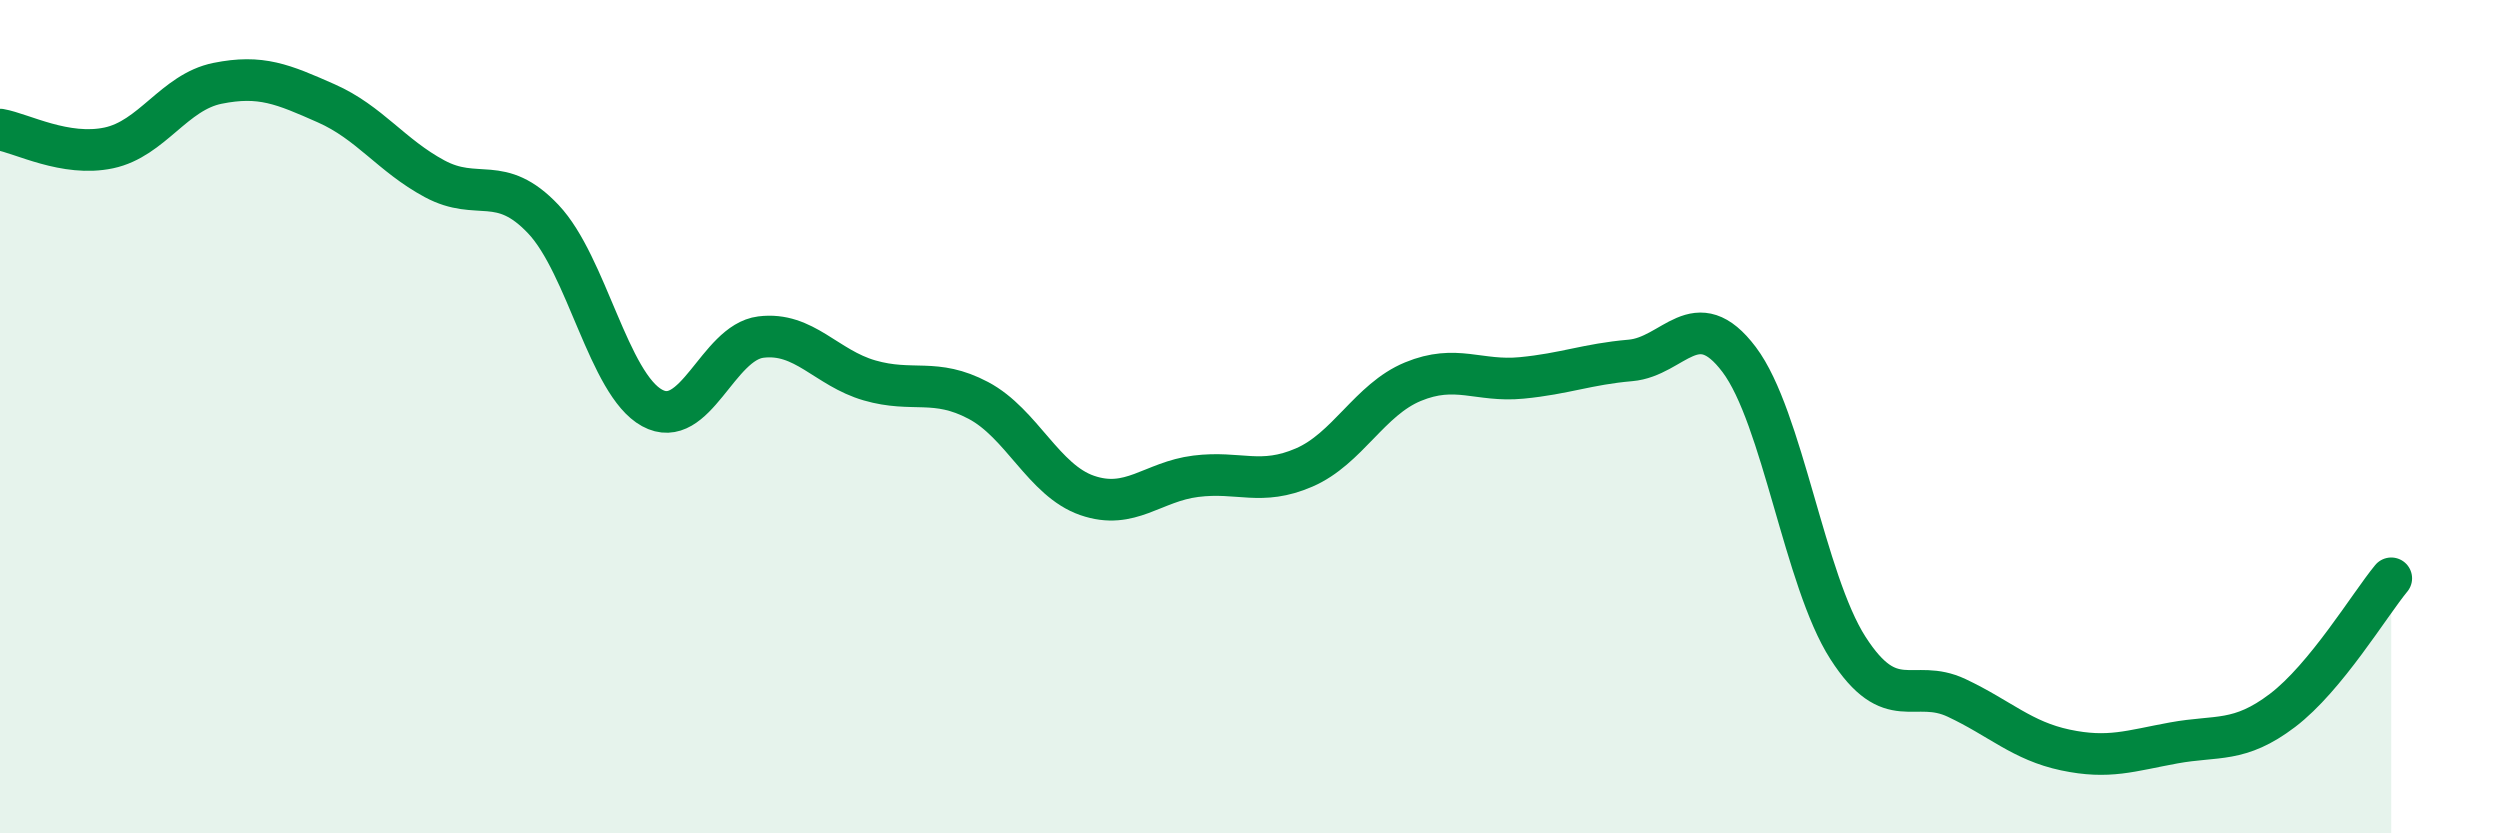
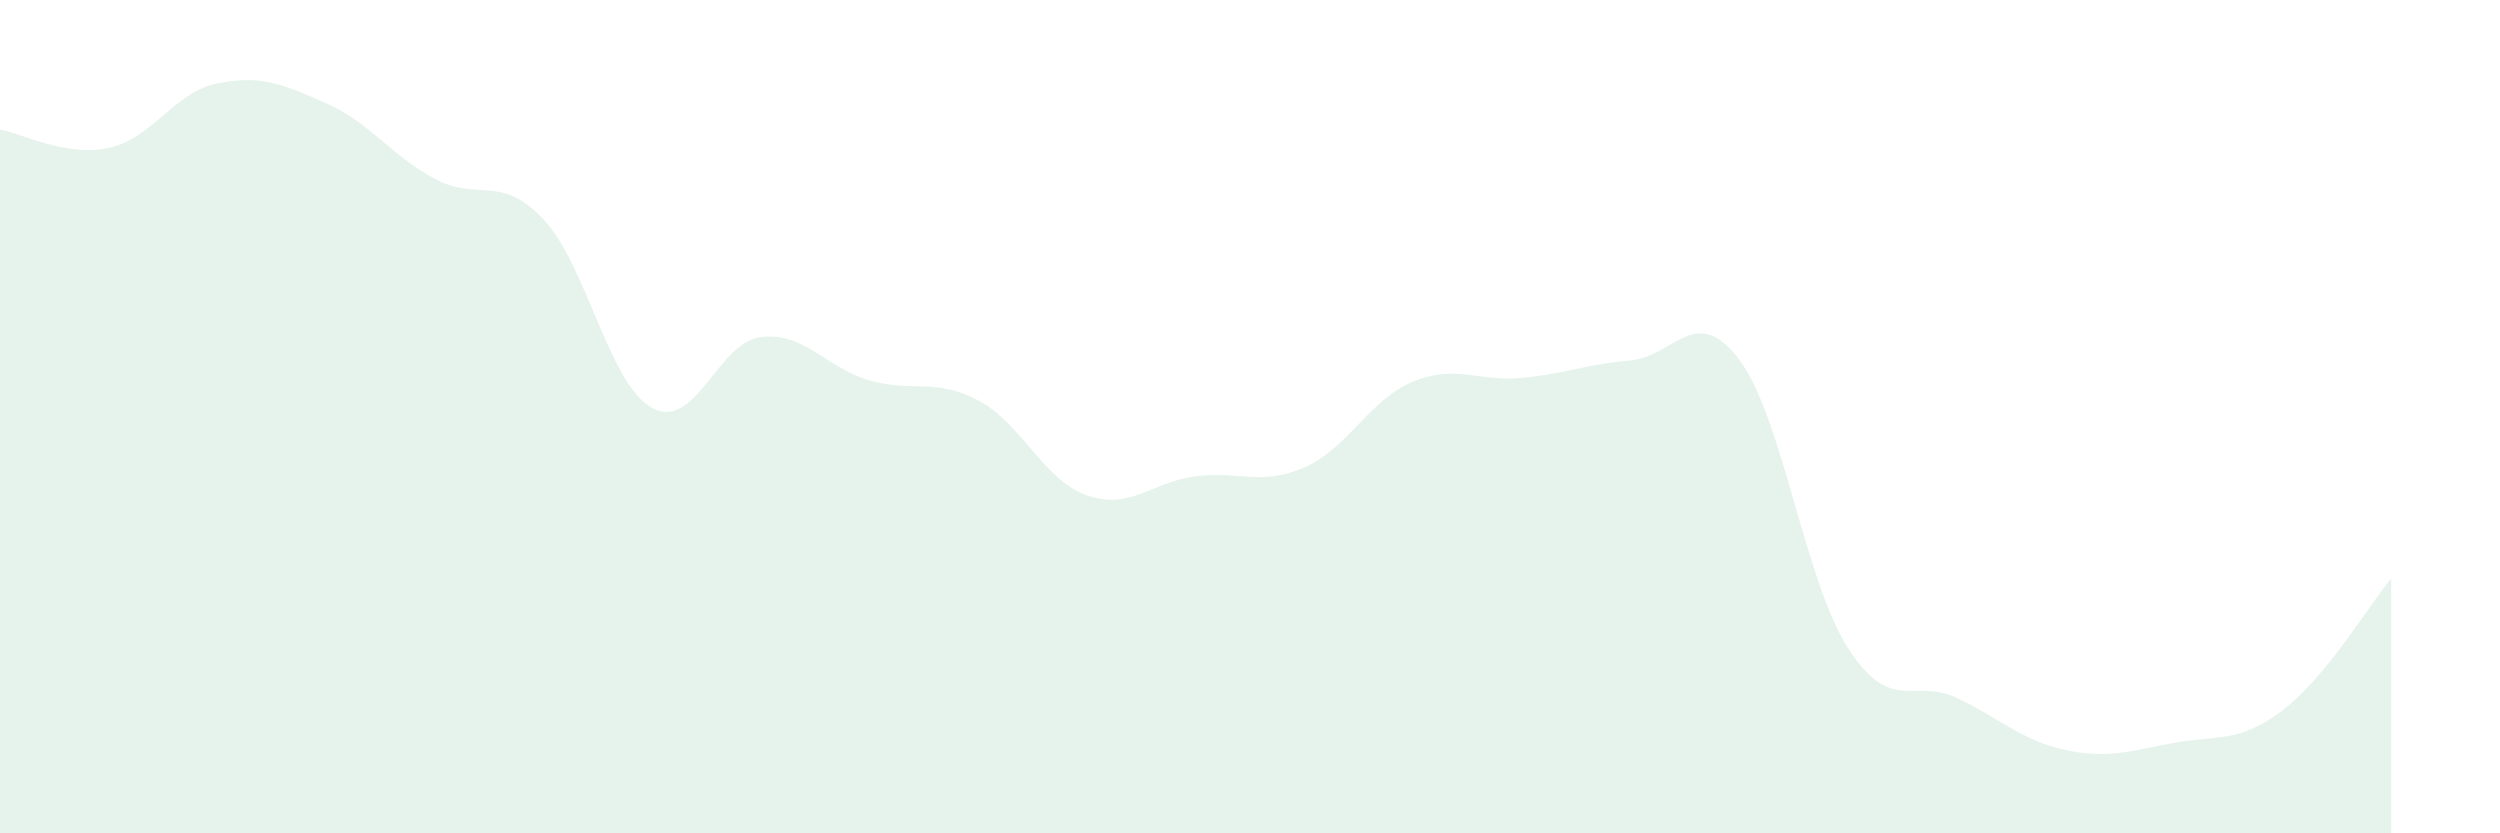
<svg xmlns="http://www.w3.org/2000/svg" width="60" height="20" viewBox="0 0 60 20">
  <path d="M 0,3.11 C 0.52,3.2 1.57,3.77 2.61,3.55 C 3.65,3.33 4.18,2.21 5.22,2 C 6.26,1.79 6.79,2.02 7.83,2.48 C 8.87,2.94 9.39,3.73 10.43,4.29 C 11.47,4.85 12,4.16 13.04,5.26 C 14.08,6.36 14.61,9.22 15.65,9.79 C 16.69,10.36 17.22,8.22 18.26,8.09 C 19.3,7.96 19.83,8.83 20.87,9.13 C 21.91,9.43 22.44,9.06 23.48,9.61 C 24.52,10.16 25.05,11.53 26.09,11.89 C 27.13,12.25 27.66,11.56 28.7,11.43 C 29.74,11.3 30.26,11.67 31.3,11.22 C 32.34,10.77 32.87,9.59 33.91,9.16 C 34.95,8.73 35.48,9.17 36.52,9.07 C 37.56,8.97 38.09,8.74 39.13,8.65 C 40.17,8.56 40.7,7.25 41.74,8.63 C 42.78,10.01 43.31,13.93 44.35,15.55 C 45.39,17.17 45.92,16.26 46.96,16.75 C 48,17.24 48.53,17.78 49.57,18 C 50.61,18.22 51.13,18.02 52.17,17.83 C 53.21,17.64 53.74,17.84 54.78,17.05 C 55.82,16.26 56.87,14.51 57.39,13.88L57.39 20L0 20Z" fill="#008740" opacity="0.1" stroke-linecap="round" stroke-linejoin="round" />
-   <path d="M 0,3.11 C 0.52,3.2 1.57,3.77 2.61,3.55 C 3.65,3.33 4.18,2.21 5.22,2 C 6.26,1.79 6.79,2.02 7.83,2.48 C 8.87,2.94 9.39,3.73 10.43,4.29 C 11.47,4.85 12,4.16 13.04,5.26 C 14.08,6.36 14.61,9.22 15.65,9.79 C 16.69,10.36 17.22,8.22 18.26,8.09 C 19.3,7.96 19.83,8.83 20.87,9.13 C 21.91,9.43 22.44,9.06 23.48,9.61 C 24.52,10.16 25.05,11.53 26.09,11.89 C 27.13,12.25 27.66,11.56 28.7,11.43 C 29.74,11.3 30.26,11.67 31.3,11.22 C 32.34,10.77 32.87,9.59 33.91,9.16 C 34.95,8.73 35.48,9.17 36.52,9.07 C 37.56,8.97 38.09,8.74 39.13,8.65 C 40.17,8.56 40.7,7.25 41.74,8.63 C 42.78,10.01 43.31,13.93 44.35,15.55 C 45.39,17.17 45.92,16.26 46.96,16.75 C 48,17.24 48.53,17.78 49.57,18 C 50.61,18.22 51.13,18.02 52.17,17.83 C 53.21,17.64 53.74,17.84 54.78,17.05 C 55.82,16.26 56.87,14.51 57.39,13.88" stroke="#008740" stroke-width="1" fill="none" stroke-linecap="round" stroke-linejoin="round" />
</svg>